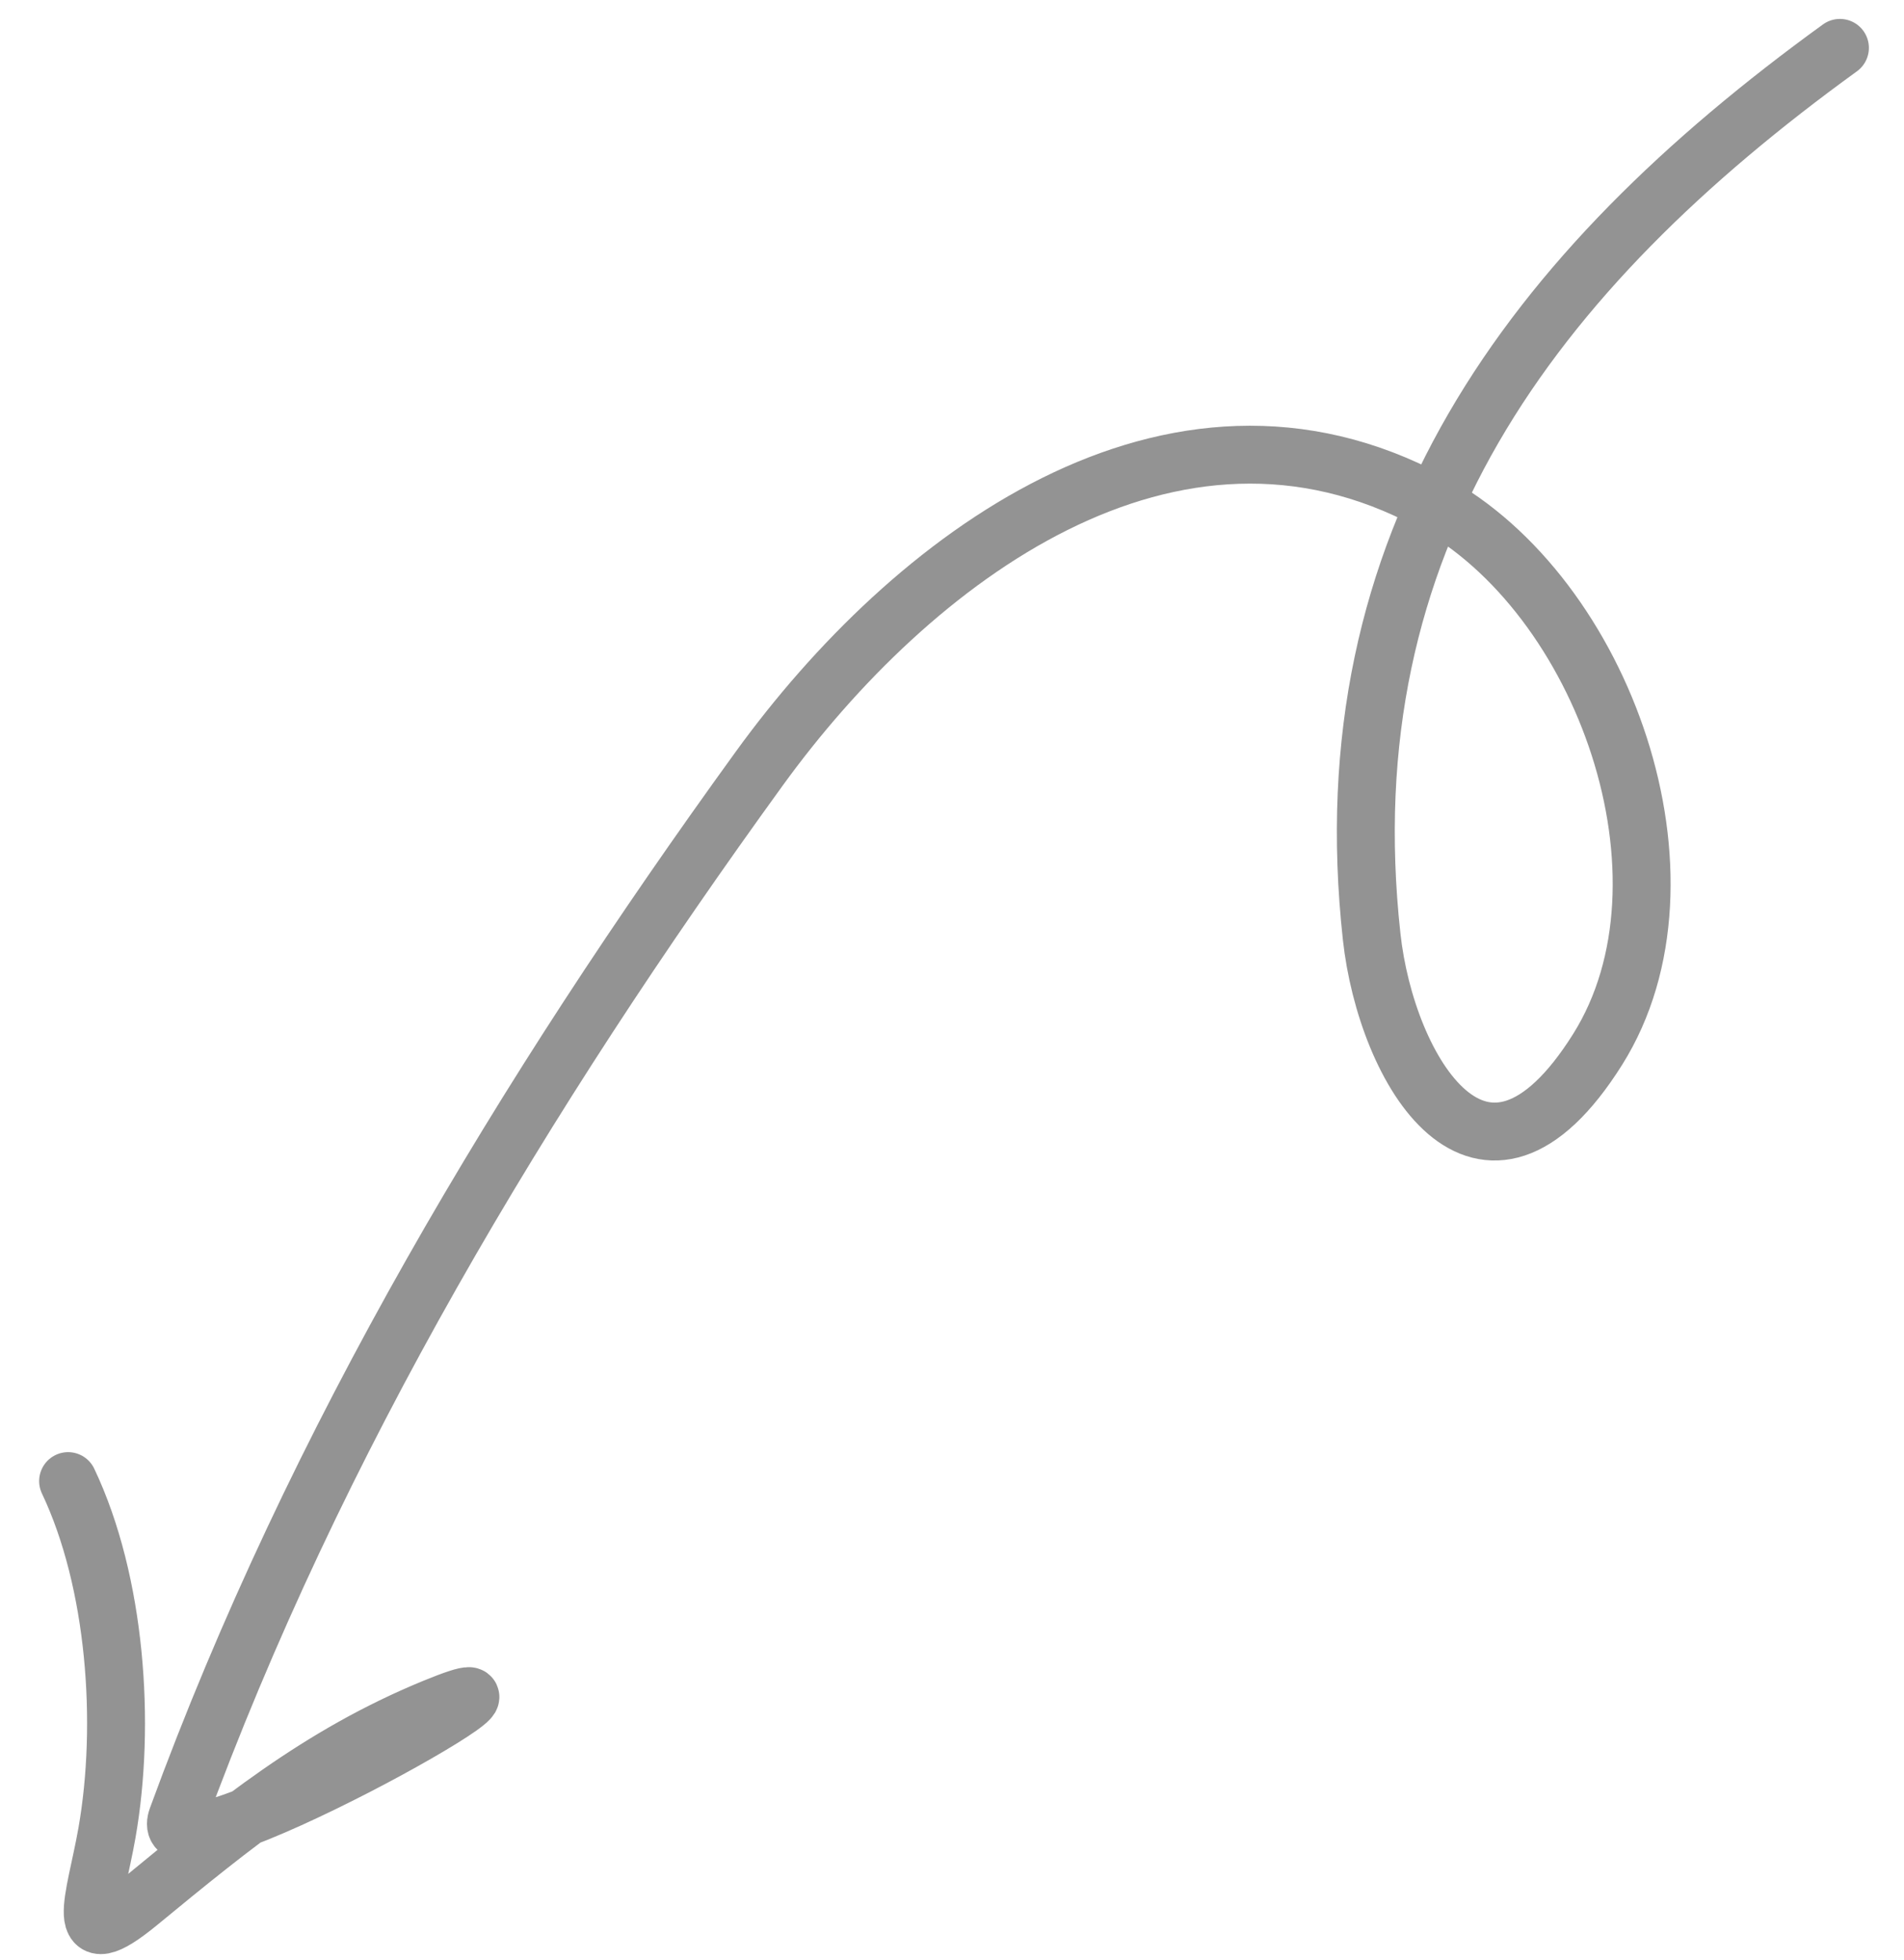
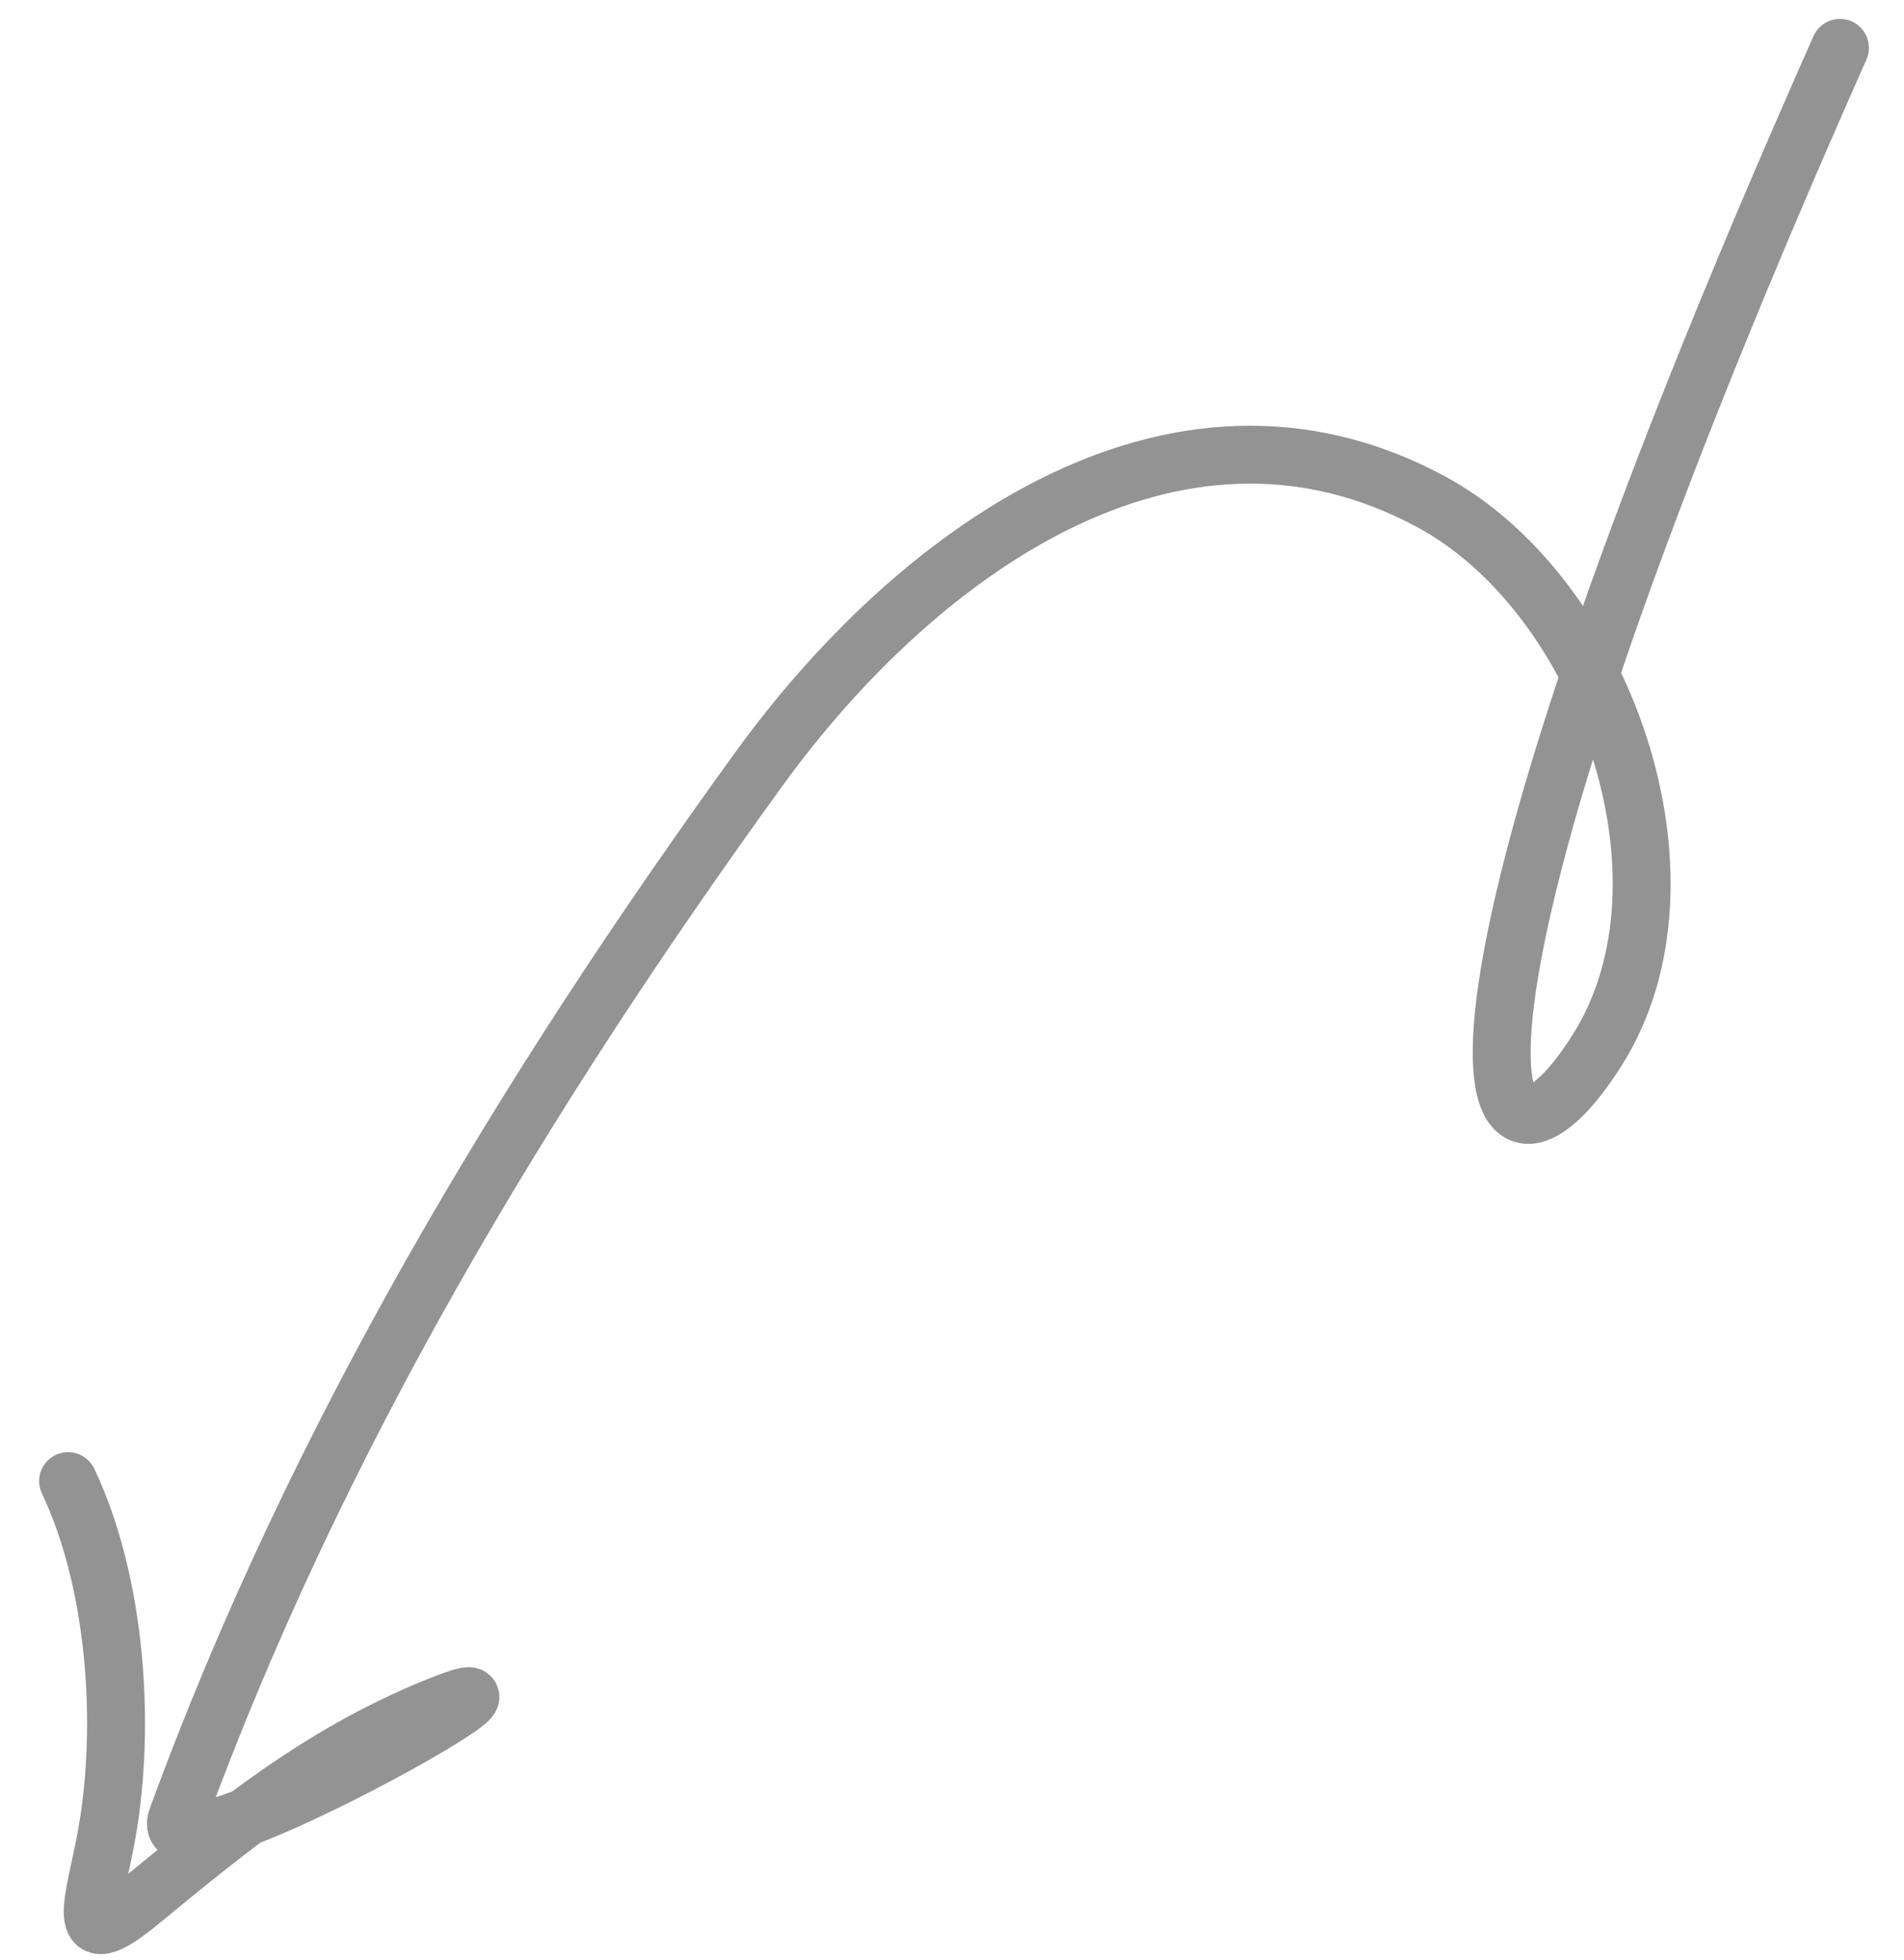
<svg xmlns="http://www.w3.org/2000/svg" width="34" height="35" viewBox="0 0 34 35" fill="none">
-   <path d="M32.856 0.855C27.332 4.857 23.719 9.667 24.494 16.73C24.754 19.108 26.468 22.025 28.529 18.743C30.443 15.694 28.636 10.621 25.551 8.959C20.921 6.465 16.275 9.974 13.554 13.733C9.345 19.547 5.629 25.727 3.164 32.467C2.661 33.839 10.683 29.295 7.756 30.498C5.69 31.346 4.186 32.578 2.481 33.98C1.253 34.99 1.7 33.932 1.91 32.736C2.251 30.792 2.071 28.254 1.216 26.453" stroke="#939393" stroke-width="1.034" stroke-linecap="round" />
+   <path d="M32.856 0.855C24.754 19.108 26.468 22.025 28.529 18.743C30.443 15.694 28.636 10.621 25.551 8.959C20.921 6.465 16.275 9.974 13.554 13.733C9.345 19.547 5.629 25.727 3.164 32.467C2.661 33.839 10.683 29.295 7.756 30.498C5.69 31.346 4.186 32.578 2.481 33.98C1.253 34.99 1.7 33.932 1.91 32.736C2.251 30.792 2.071 28.254 1.216 26.453" stroke="#939393" stroke-width="1.034" stroke-linecap="round" />
</svg>